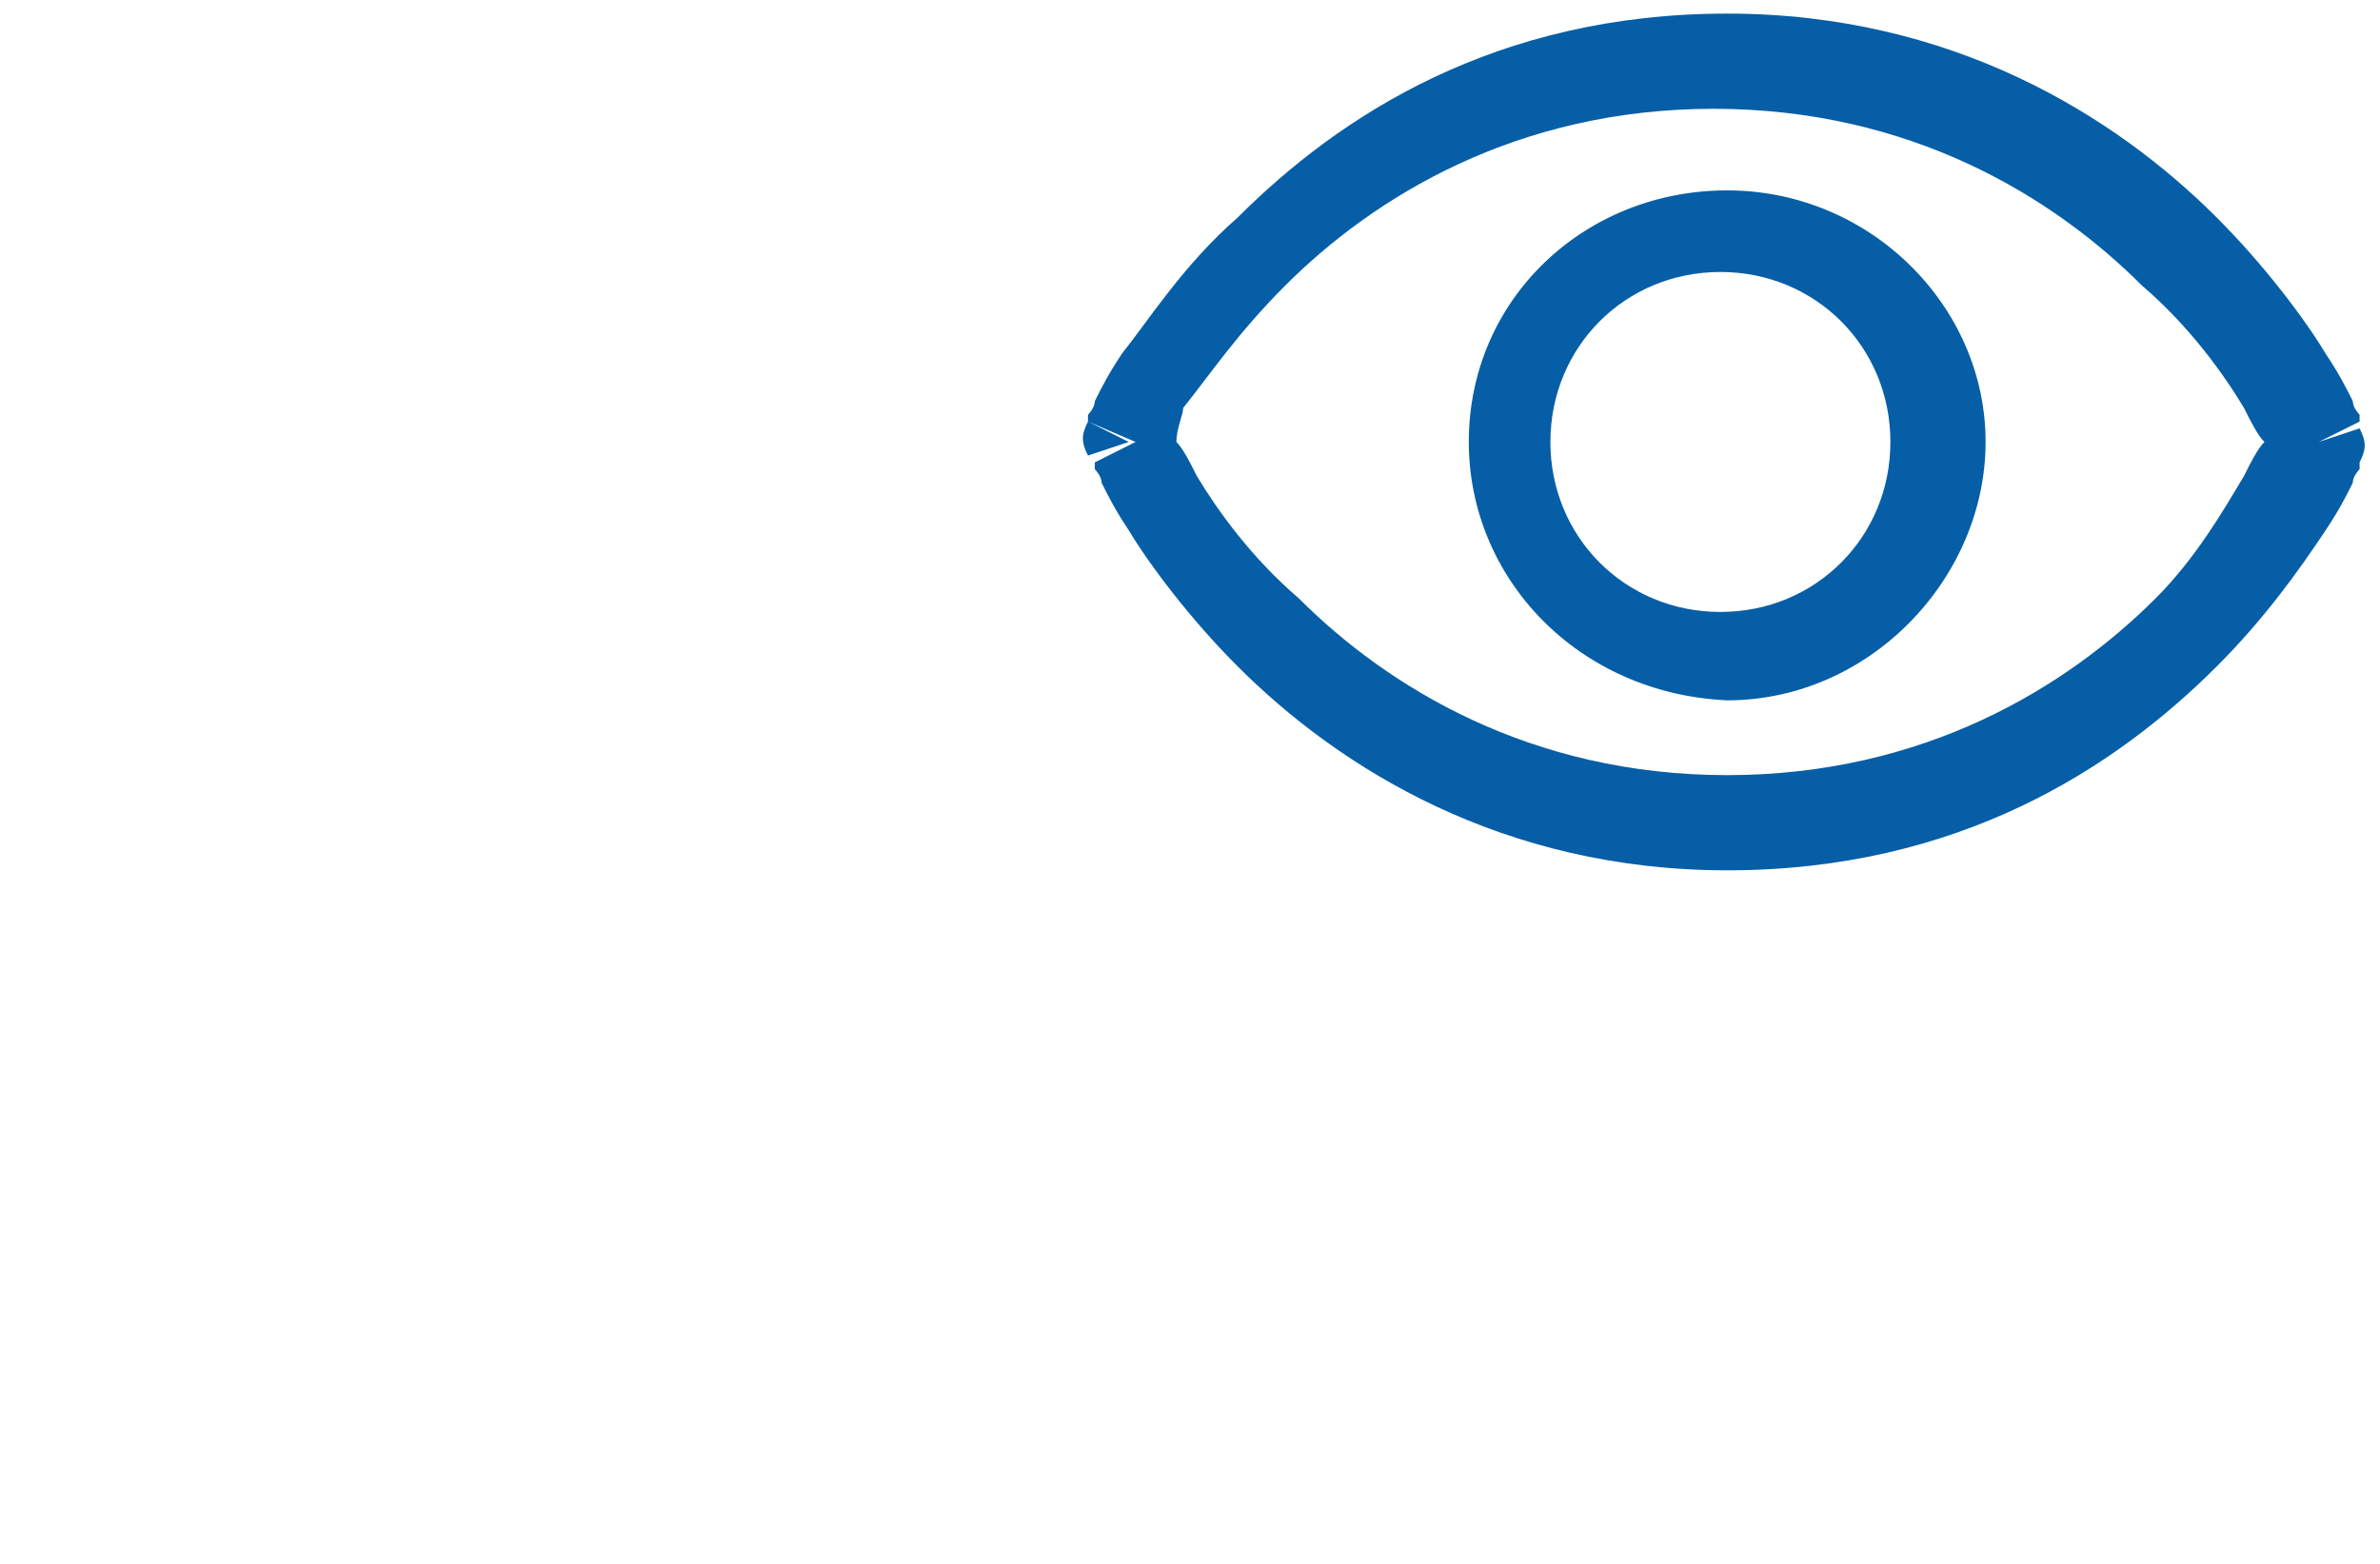
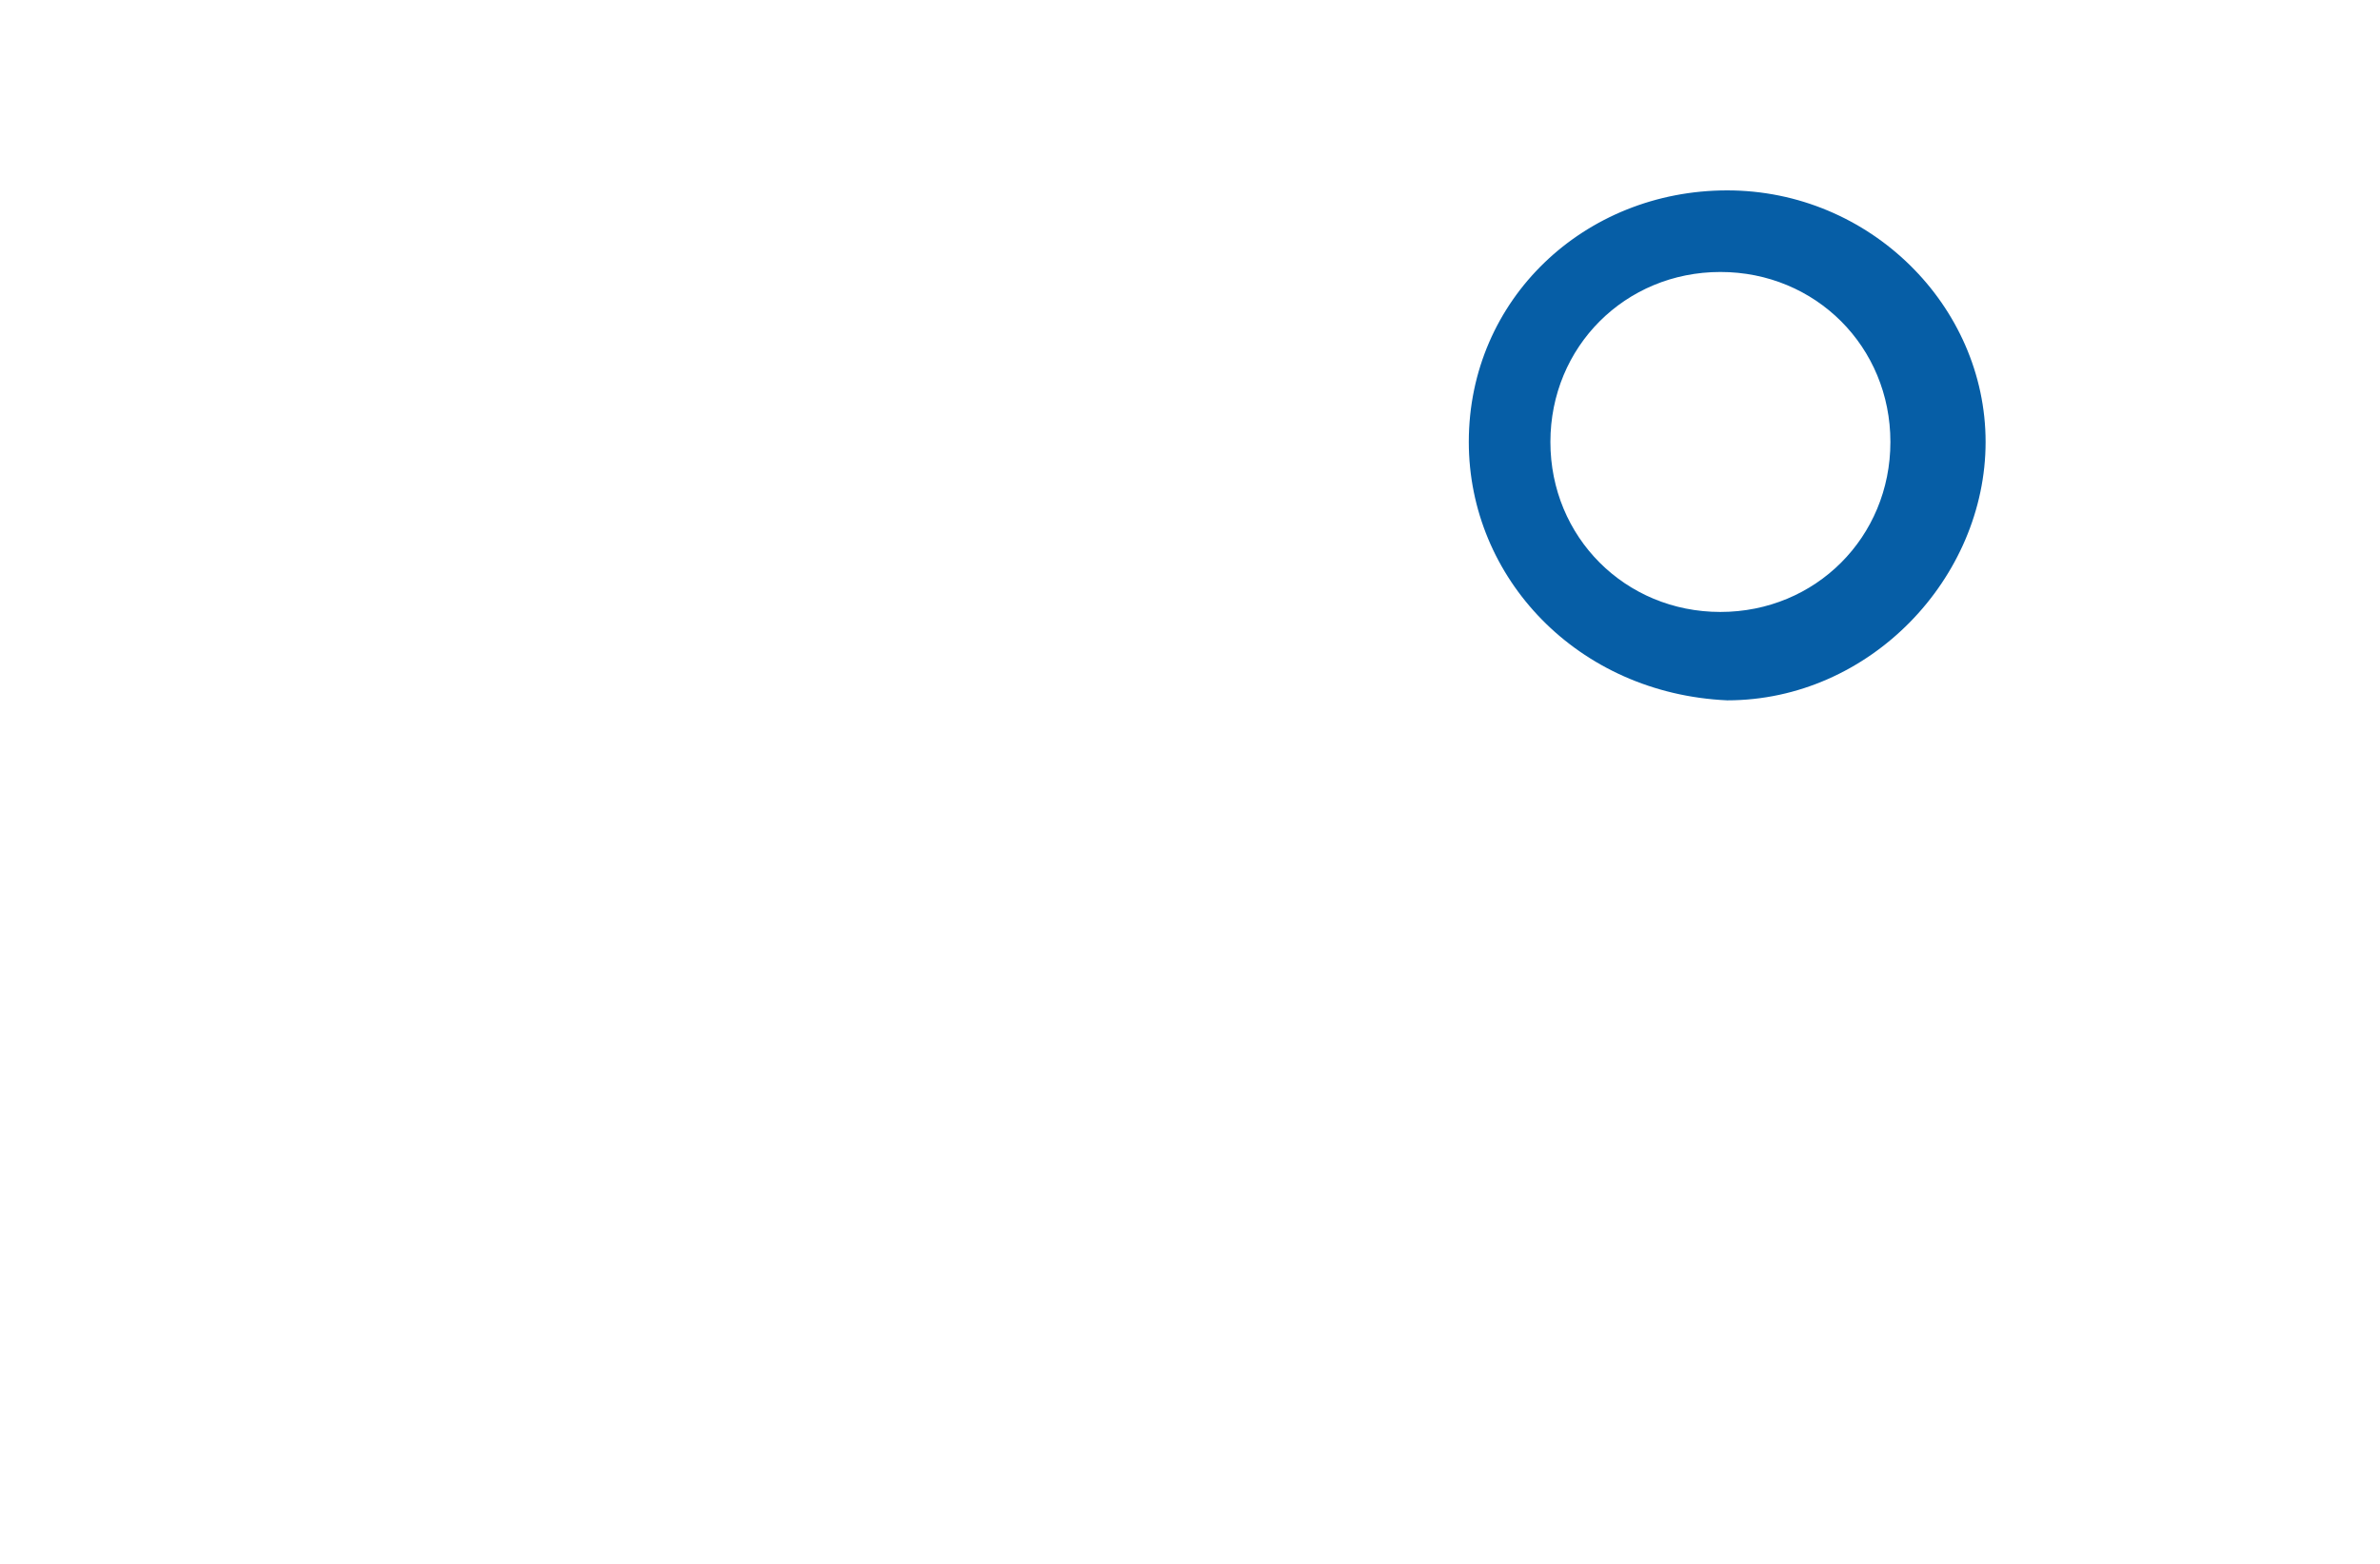
<svg xmlns="http://www.w3.org/2000/svg" version="1.1" id="Layer_1" x="0px" y="0px" viewBox="0 0 35 23" style="enable-background:new 0 0 35 23;" xml:space="preserve">
  <style type="text/css">
	.st0{fill-rule:evenodd;clip-rule:evenodd;fill:#065EA6;}
</style>
-   <path class="st0" d="M18.2,3.2c1.5-1.5,3.8-3,7.2-3c3.3,0,5.7,1.5,7.2,3c0.7,0.7,1.3,1.5,1.6,2c0.2,0.3,0.3,0.5,0.4,0.7  c0,0.1,0.1,0.2,0.1,0.2c0,0,0,0,0,0.1l0,0l0,0l0,0l0,0c0,0,0,0-0.6,0.3c0.6,0.3,0.6,0.3,0.6,0.3l0,0l0,0l0,0l0,0c0,0,0,0,0,0.1  c0,0-0.1,0.1-0.1,0.2c-0.1,0.2-0.2,0.4-0.4,0.7c-0.4,0.6-0.9,1.3-1.6,2c-1.5,1.5-3.8,3-7.2,3c-3.3,0-5.7-1.5-7.2-3  c-0.7-0.7-1.3-1.5-1.6-2c-0.2-0.3-0.3-0.5-0.4-0.7c0-0.1-0.1-0.2-0.1-0.2c0,0,0,0,0-0.1l0,0l0,0l0,0l0,0c0,0,0,0,0.6-0.3  C16,6.2,16,6.2,16,6.2l0,0l0,0l0,0l0,0c0,0,0,0,0-0.1c0,0,0.1-0.1,0.1-0.2c0.1-0.2,0.2-0.4,0.4-0.7C16.9,4.7,17.4,3.9,18.2,3.2z   M16.6,6.5L16,6.2c-0.1,0.2-0.1,0.3,0,0.5L16.6,6.5z M17.3,6.5c0.1,0.1,0.2,0.3,0.3,0.5c0.3,0.5,0.8,1.2,1.5,1.8  c1.3,1.3,3.4,2.6,6.3,2.6c2.9,0,5-1.3,6.3-2.6C32.3,8.2,32.7,7.5,33,7c0.1-0.2,0.2-0.4,0.3-0.5c-0.1-0.1-0.2-0.3-0.3-0.5  c-0.3-0.5-0.8-1.2-1.5-1.8c-1.3-1.3-3.4-2.6-6.3-2.6c-2.9,0-5,1.3-6.3,2.6c-0.7,0.7-1.1,1.3-1.5,1.8C17.4,6.1,17.3,6.3,17.3,6.5z   M34.1,6.5l0.6,0.3c0.1-0.2,0.1-0.3,0-0.5L34.1,6.5z" />
  <path class="st0" d="M25.3,4c-1.4,0-2.5,1.1-2.5,2.5S23.9,9,25.3,9c1.4,0,2.5-1.1,2.5-2.5S26.7,4,25.3,4z M21.6,6.5  c0-2.1,1.7-3.7,3.8-3.7c2.1,0,3.8,1.7,3.8,3.7s-1.7,3.8-3.8,3.8C23.2,10.2,21.6,8.5,21.6,6.5z" />
</svg>